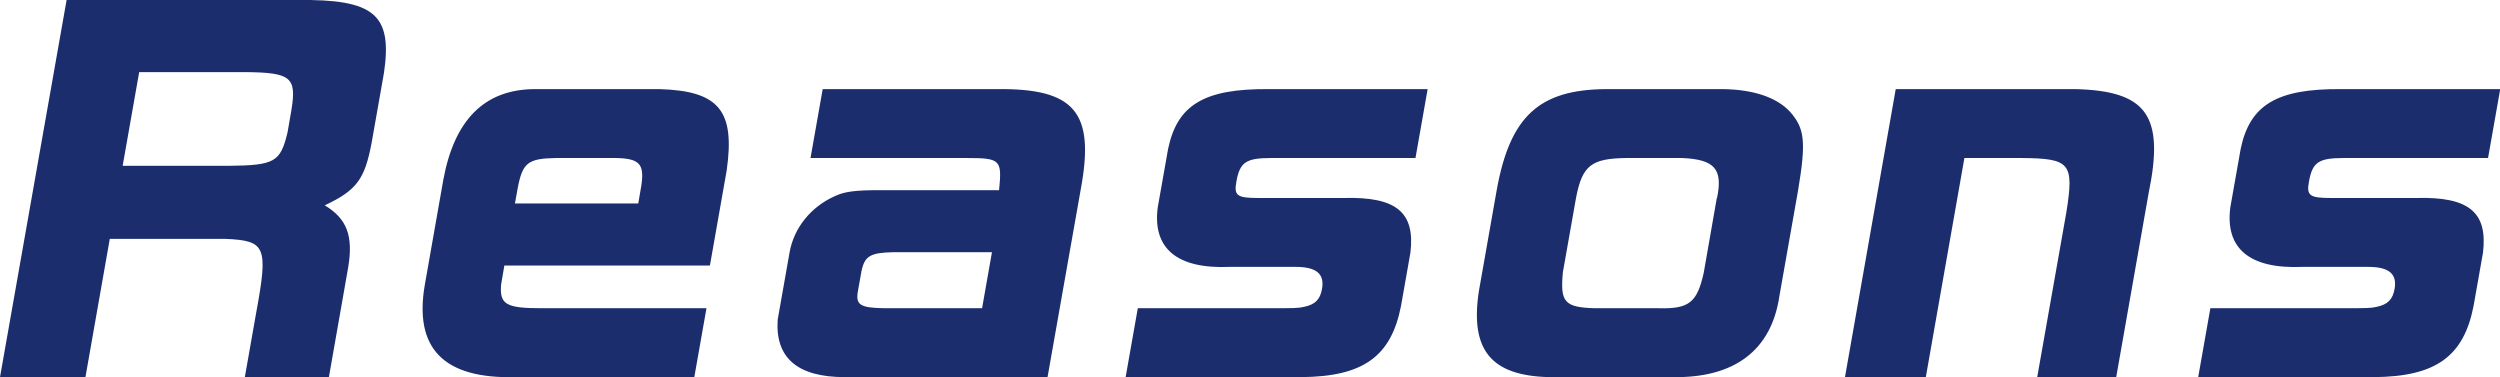
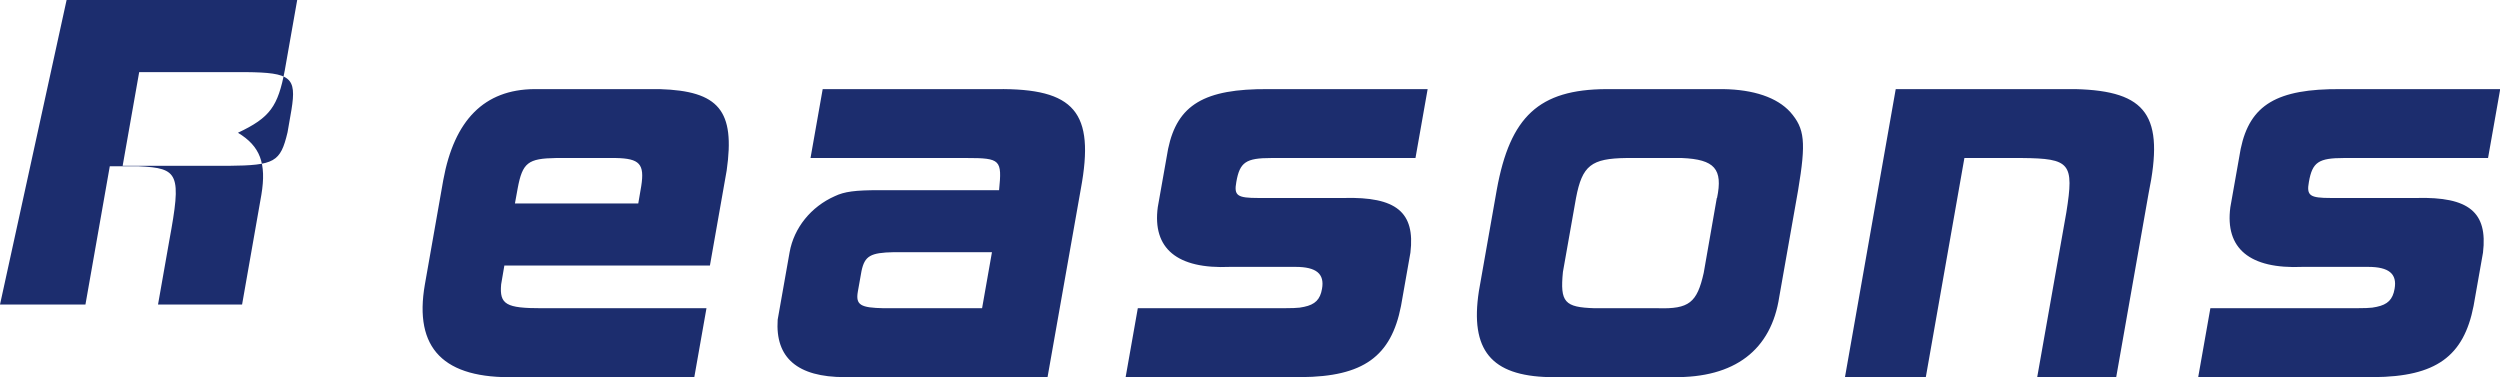
<svg xmlns="http://www.w3.org/2000/svg" data-name="レイヤー 2" viewBox="0 0 108.85 16.43">
-   <path d="M12.94 0c3.35-.04 4.15.62 3.78 3.16l-.54 3.06c-.3 1.58-.64 2.06-2.04 2.72.96.58 1.25 1.32 1.02 2.7l-.84 4.78h-3.66l.49-2.78c.54-2.92.42-3.16-1.33-3.24H4.78l-1.06 6.02H0L2.9 0h10.04zm-3 7.22c2.02-.02 2.27-.16 2.58-1.46l.17-.98c.23-1.42-.03-1.62-1.99-1.64H6.06l-.72 4.08h4.6zm12.02 4.34l-.14.82c-.08.88.22 1.04 1.76 1.04h7.18l-.53 3h-7.78c-3.13.08-4.44-1.24-3.95-4.04l.8-4.54c.48-2.62 1.79-3.94 3.96-3.96h5.46c2.59.08 3.29.94 2.92 3.54l-.73 4.14h-8.94zm5.83-2.7l.13-.76c.15-.96-.07-1.2-1.11-1.22h-2.6c-1.22.02-1.46.2-1.67 1.32l-.12.66h5.36zm8.99 7.56c-2.06 0-3.03-.84-2.92-2.5l.52-2.94c.19-1.06.93-1.98 1.97-2.44.42-.2.89-.26 1.93-.26h5.22c.13-1.32.07-1.4-1.41-1.4h-6.8l.53-3h7.58c3.39-.04 4.28 1 3.66 4.34l-1.45 8.2h-8.82zm6.42-5.44h-4.28c-1.02.02-1.27.16-1.41.82l-.16.9c-.1.58.12.7 1.13.72h4.28l.43-2.44zm12.07 2.44c1.06 0 1.26 0 1.51-.06.48-.1.7-.32.78-.78.12-.66-.25-.96-1.15-.96h-2.86c-2.3.1-3.38-.8-3.14-2.6l.45-2.54c.4-1.92 1.58-2.62 4.36-2.6h6.94l-.53 3h-6.28c-1.1 0-1.37.18-1.52 1.04-.11.6.04.7.96.7h3.72c2.29-.06 3.11.62 2.9 2.38L61 13.32c-.43 2.2-1.64 3.08-4.35 3.1h-7.64l.53-3h5.74zm19.76-9.54c1.32.02 2.34.36 2.92 1 .63.72.69 1.3.34 3.4l-.82 4.64c-.35 2.32-1.94 3.54-4.62 3.5h-5.4c-2.53-.06-3.45-1.18-3.06-3.74l.78-4.42c.58-3.2 1.85-4.36 4.75-4.38h5.1zm-.27 4.74c.26-1.26-.1-1.68-1.53-1.74h-2.42c-1.52.02-1.92.32-2.19 1.74l-.57 3.22c-.13 1.32.07 1.54 1.38 1.58h2.76c1.35.04 1.7-.24 1.99-1.54l.57-3.26zm15.61-4.74c3.11.08 3.88 1.16 3.18 4.54l-1.41 8H88.7l1.27-7.18c.34-2.14.17-2.34-1.94-2.36h-2.5l-1.68 9.54h-3.52l2.21-12.54h7.84zm11.6 9.54c1.06 0 1.26 0 1.51-.06.48-.1.7-.32.78-.78.12-.66-.25-.96-1.15-.96h-2.86c-2.3.1-3.38-.8-3.14-2.6l.45-2.54c.4-1.92 1.58-2.62 4.36-2.6h6.94l-.53 3h-6.28c-1.1 0-1.37.18-1.52 1.04-.11.6.04.7.96.7h3.72c2.29-.06 3.11.62 2.9 2.38l-.41 2.32c-.43 2.2-1.64 3.08-4.35 3.1h-7.64l.53-3h5.74z" fill="#1c2d6e" data-name="レイヤー 2" />
+   <path d="M12.94 0l-.54 3.06c-.3 1.58-.64 2.06-2.04 2.72.96.58 1.25 1.32 1.02 2.7l-.84 4.78h-3.66l.49-2.78c.54-2.92.42-3.16-1.33-3.24H4.78l-1.06 6.02H0L2.9 0h10.04zm-3 7.22c2.02-.02 2.27-.16 2.58-1.46l.17-.98c.23-1.42-.03-1.62-1.99-1.64H6.06l-.72 4.08h4.6zm12.02 4.34l-.14.82c-.08.88.22 1.04 1.76 1.04h7.18l-.53 3h-7.78c-3.13.08-4.44-1.24-3.95-4.04l.8-4.54c.48-2.62 1.79-3.94 3.96-3.96h5.46c2.59.08 3.29.94 2.92 3.54l-.73 4.14h-8.94zm5.83-2.7l.13-.76c.15-.96-.07-1.2-1.11-1.22h-2.6c-1.22.02-1.46.2-1.67 1.32l-.12.66h5.36zm8.99 7.56c-2.06 0-3.03-.84-2.92-2.5l.52-2.94c.19-1.06.93-1.98 1.97-2.44.42-.2.89-.26 1.93-.26h5.22c.13-1.32.07-1.4-1.41-1.4h-6.8l.53-3h7.58c3.39-.04 4.28 1 3.66 4.34l-1.45 8.2h-8.82zm6.42-5.44h-4.28c-1.02.02-1.27.16-1.41.82l-.16.9c-.1.58.12.7 1.13.72h4.28l.43-2.44zm12.07 2.44c1.06 0 1.26 0 1.51-.06.48-.1.7-.32.78-.78.12-.66-.25-.96-1.15-.96h-2.86c-2.3.1-3.38-.8-3.14-2.6l.45-2.54c.4-1.92 1.58-2.62 4.36-2.6h6.94l-.53 3h-6.28c-1.1 0-1.37.18-1.52 1.04-.11.6.04.7.96.7h3.72c2.29-.06 3.11.62 2.9 2.38L61 13.32c-.43 2.2-1.64 3.08-4.35 3.1h-7.64l.53-3h5.74zm19.76-9.54c1.32.02 2.34.36 2.92 1 .63.72.69 1.3.34 3.4l-.82 4.64c-.35 2.32-1.94 3.54-4.62 3.5h-5.4c-2.53-.06-3.45-1.18-3.06-3.74l.78-4.42c.58-3.2 1.85-4.36 4.75-4.38h5.1zm-.27 4.74c.26-1.26-.1-1.68-1.53-1.74h-2.42c-1.52.02-1.92.32-2.19 1.74l-.57 3.22c-.13 1.32.07 1.54 1.38 1.58h2.76c1.35.04 1.7-.24 1.99-1.54l.57-3.26zm15.61-4.74c3.11.08 3.88 1.16 3.18 4.54l-1.41 8H88.7l1.27-7.18c.34-2.14.17-2.34-1.94-2.36h-2.5l-1.68 9.54h-3.52l2.21-12.54h7.84zm11.6 9.54c1.06 0 1.26 0 1.51-.06.48-.1.7-.32.78-.78.12-.66-.25-.96-1.15-.96h-2.86c-2.3.1-3.38-.8-3.14-2.6l.45-2.54c.4-1.92 1.58-2.62 4.36-2.6h6.94l-.53 3h-6.28c-1.1 0-1.37.18-1.52 1.04-.11.6.04.7.96.7h3.72c2.29-.06 3.11.62 2.9 2.38l-.41 2.32c-.43 2.2-1.64 3.08-4.35 3.1h-7.64l.53-3h5.74z" fill="#1c2d6e" data-name="レイヤー 2" />
</svg>